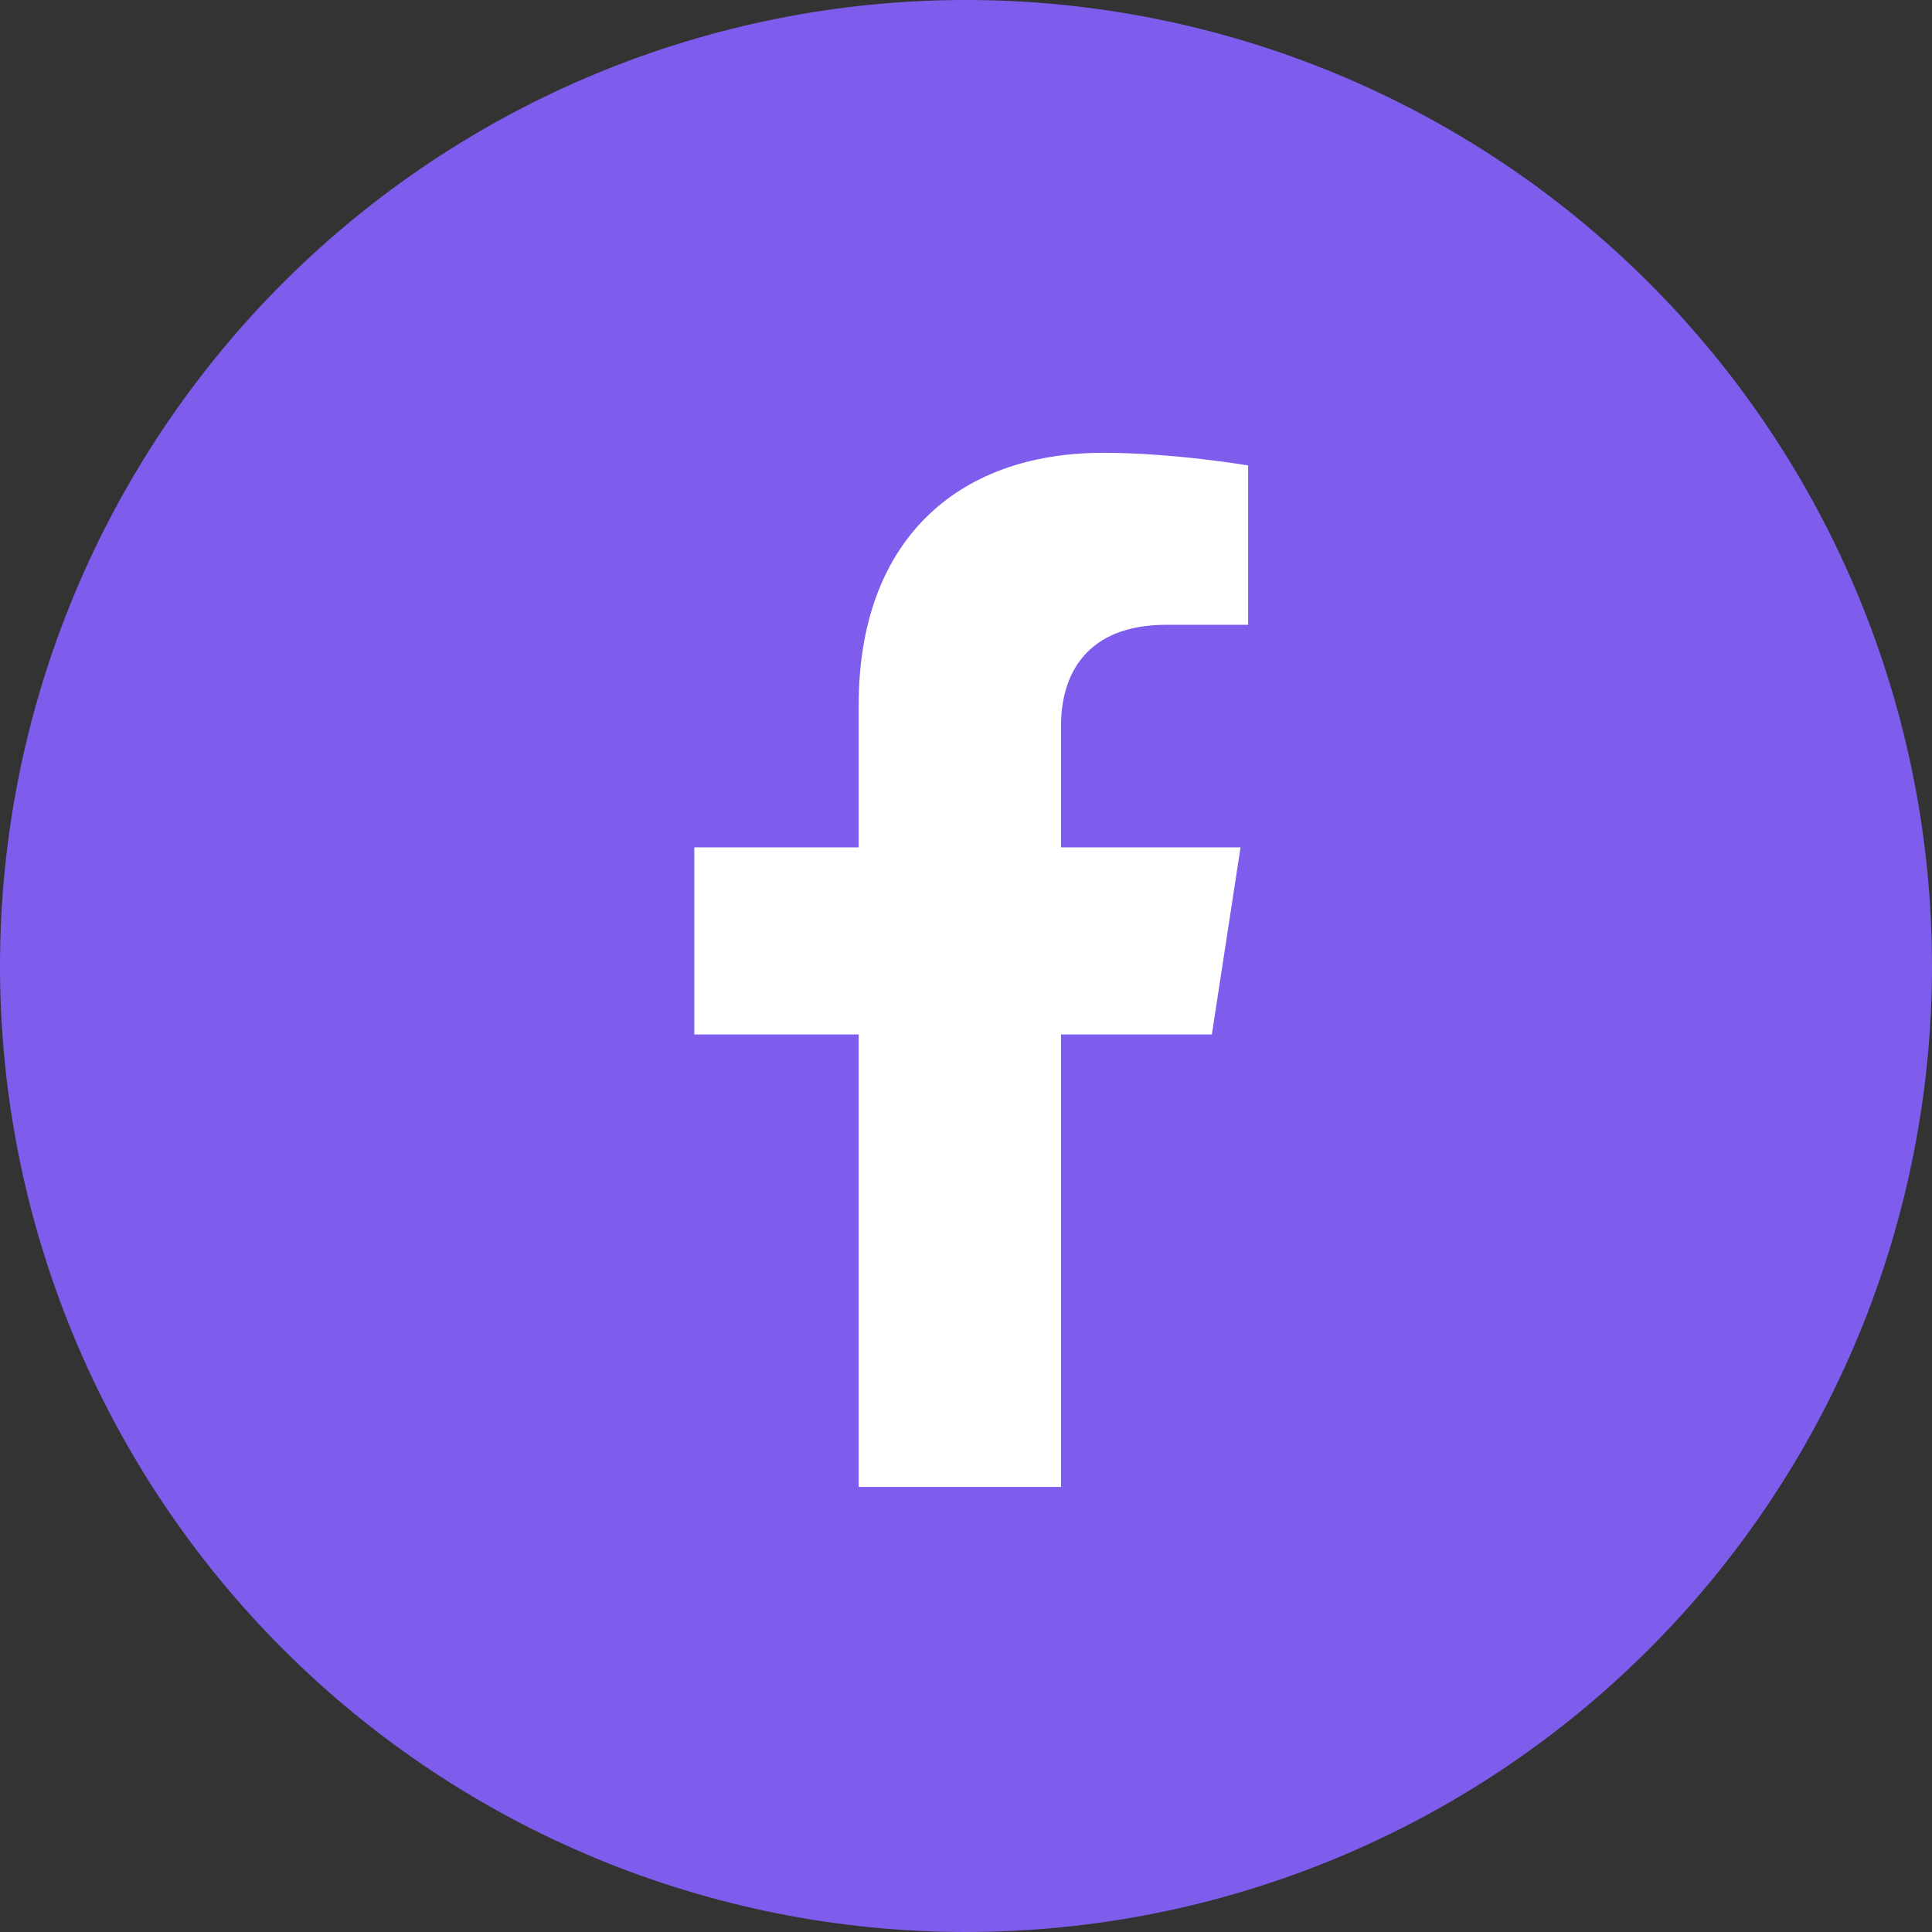
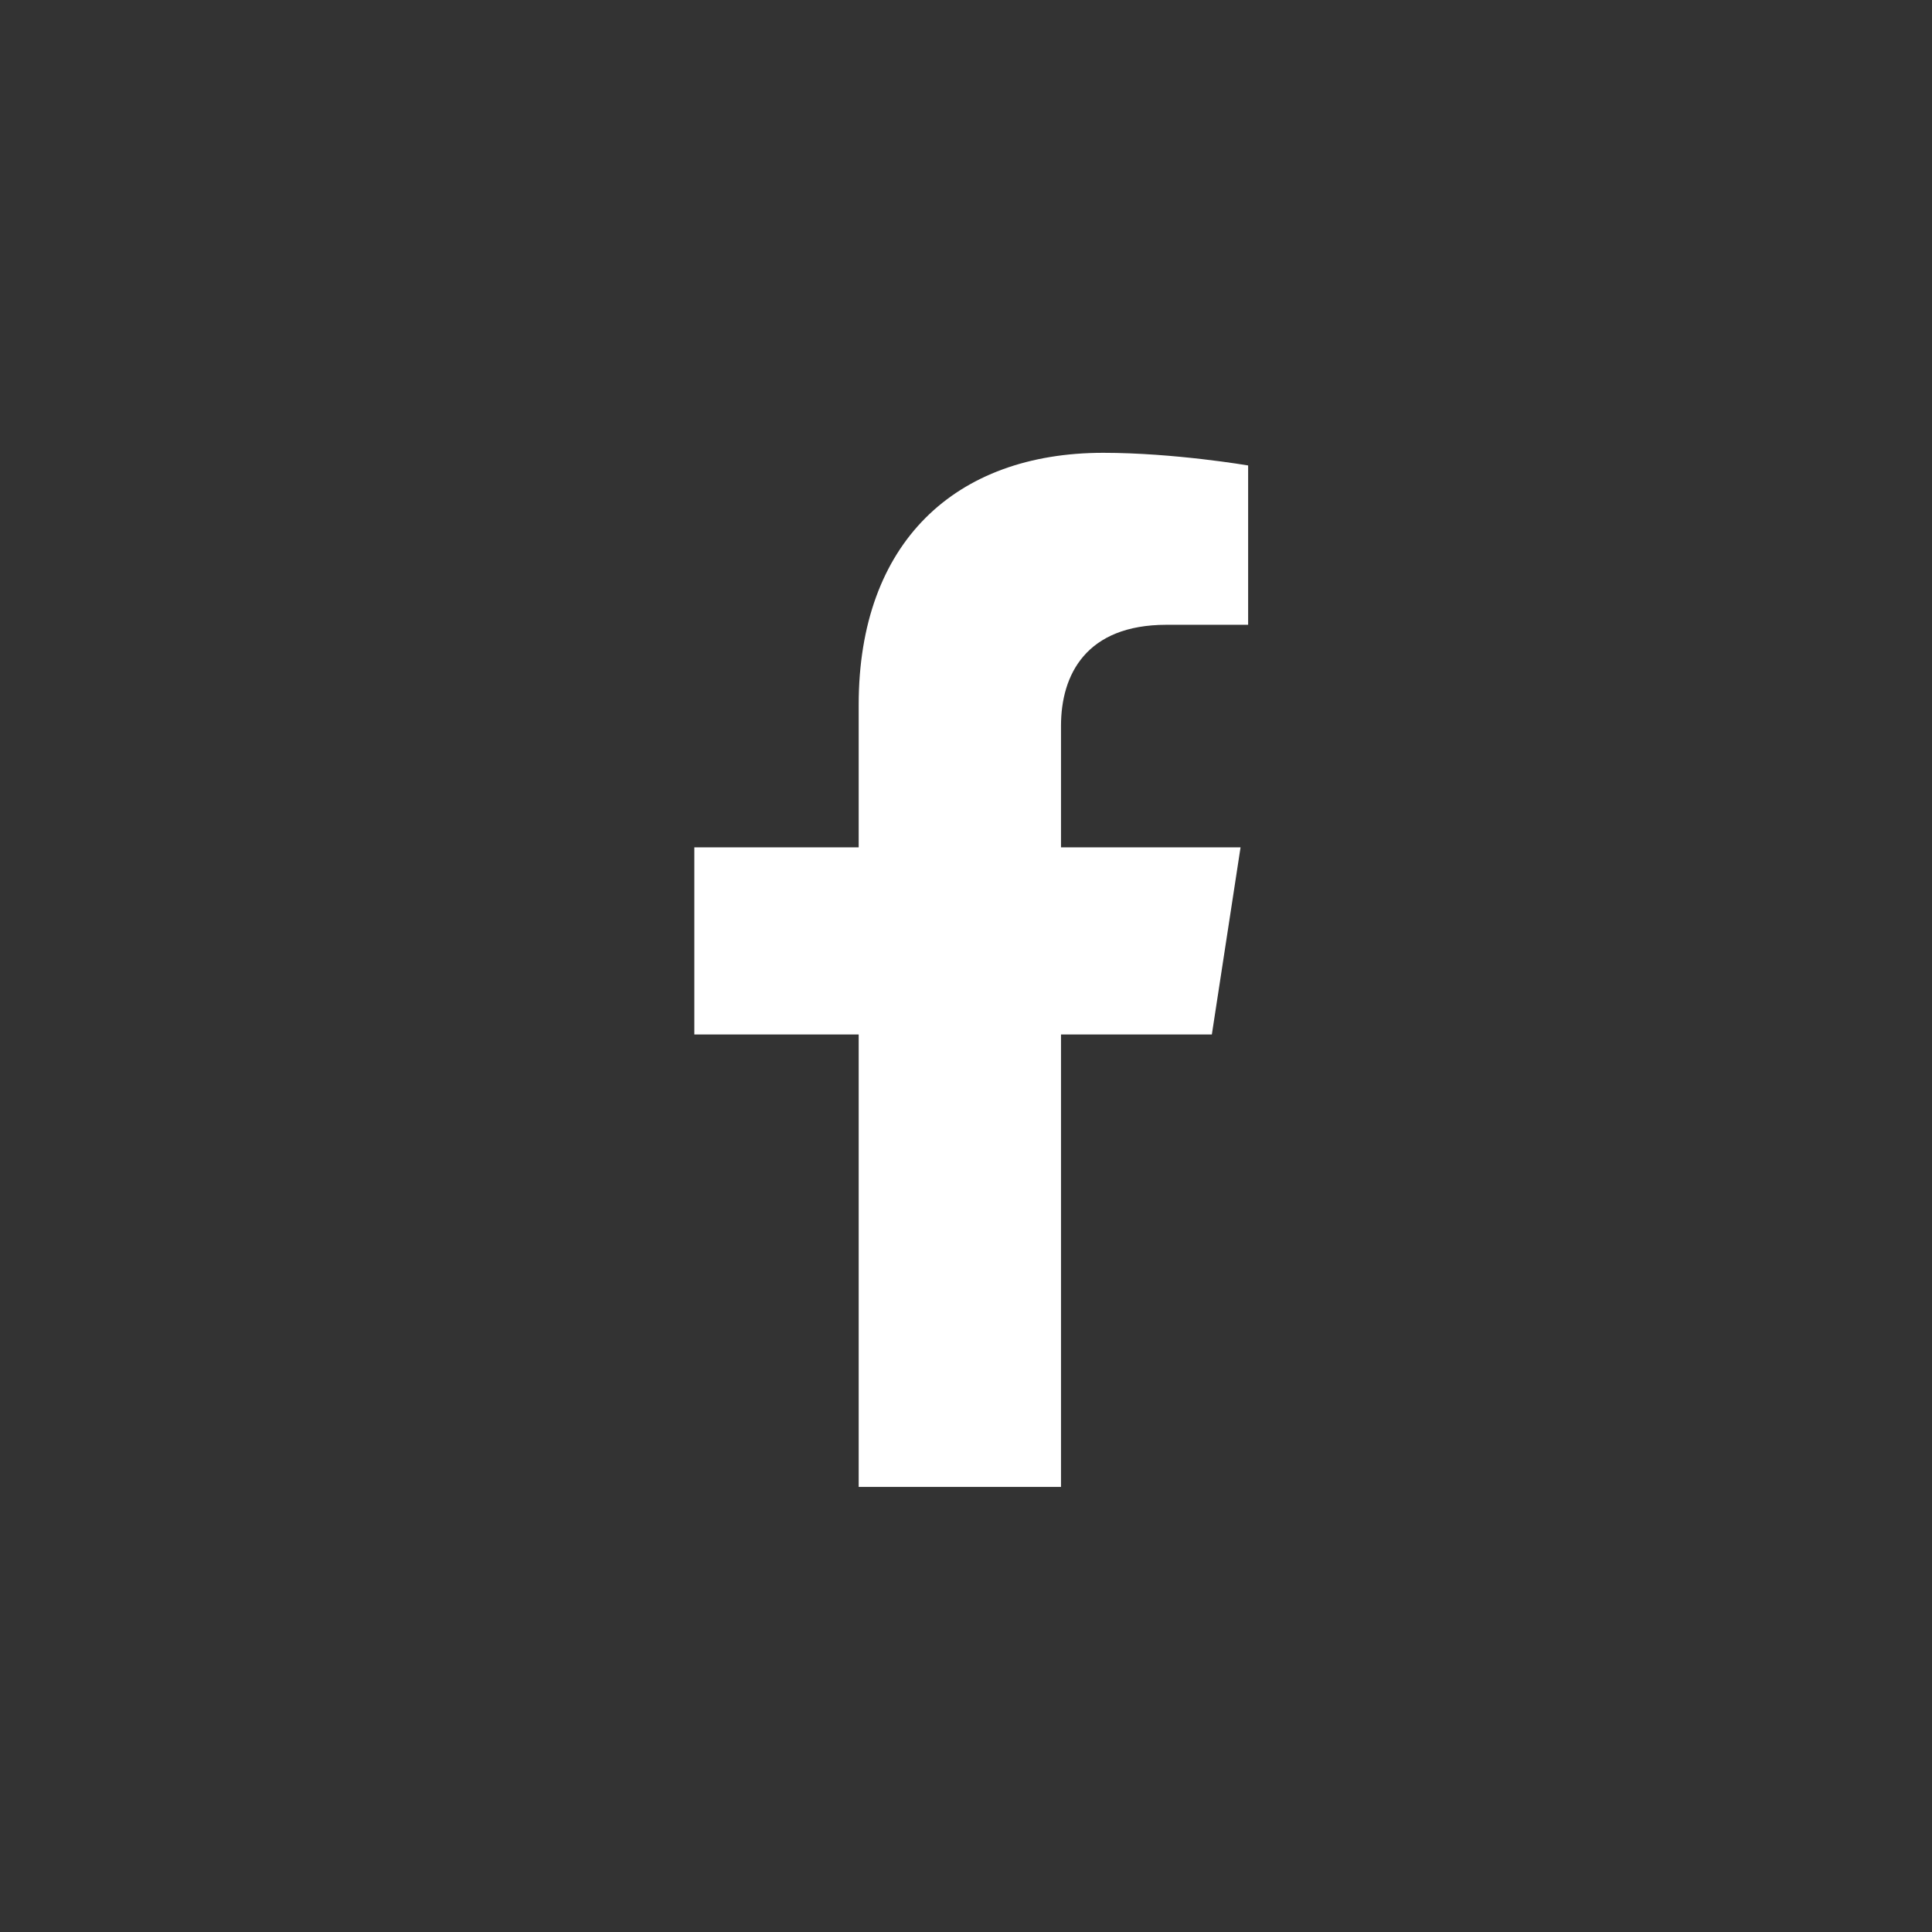
<svg xmlns="http://www.w3.org/2000/svg" width="64" height="64" viewBox="0 0 64 64" fill="none">
  <rect x="0" y="0" width="64" height="64" fill="#333333" stroke="none" />
  <g clip-path="url(#clip0_221_6)">
-     <path fill-rule="evenodd" clip-rule="evenodd" d="M0 31.95C0.013 23.467 3.394 15.337 9.399 9.346C15.404 3.355 23.542 -0.007 32.025 9.7797e-06C40.508 0.007 48.641 3.381 54.636 9.381C60.632 15.382 64 23.517 64 32C64 40.483 60.632 48.618 54.636 54.619C48.641 60.619 40.508 63.993 32.025 64C23.542 64.007 15.404 60.645 9.399 54.654C3.394 48.663 0.013 40.533 0 32.05V31.95Z" fill="#7E5DED" />
-   </g>
+     </g>
  <g clip-path="url(#clip1_221_6)">
    <path fill-rule="evenodd" clip-rule="evenodd" d="M40.144 34.269L41.095 28.069H35.147V24.046C35.147 22.35 35.977 20.697 38.642 20.697H41.346V15.419C41.346 15.419 38.892 15 36.546 15C31.647 15 28.445 17.97 28.445 23.345V28.07H23V34.269H28.445V49.256H35.147V34.268H40.144V34.269Z" fill="white" />
  </g>
  <defs>
    <clipPath id="clip0_221_6">
      <rect width="64" height="64" fill="white" />
    </clipPath>
    <clipPath id="clip1_221_6">
      <rect width="18.347" height="34.256" fill="white" transform="translate(23 15)" />
    </clipPath>
  </defs>
</svg>